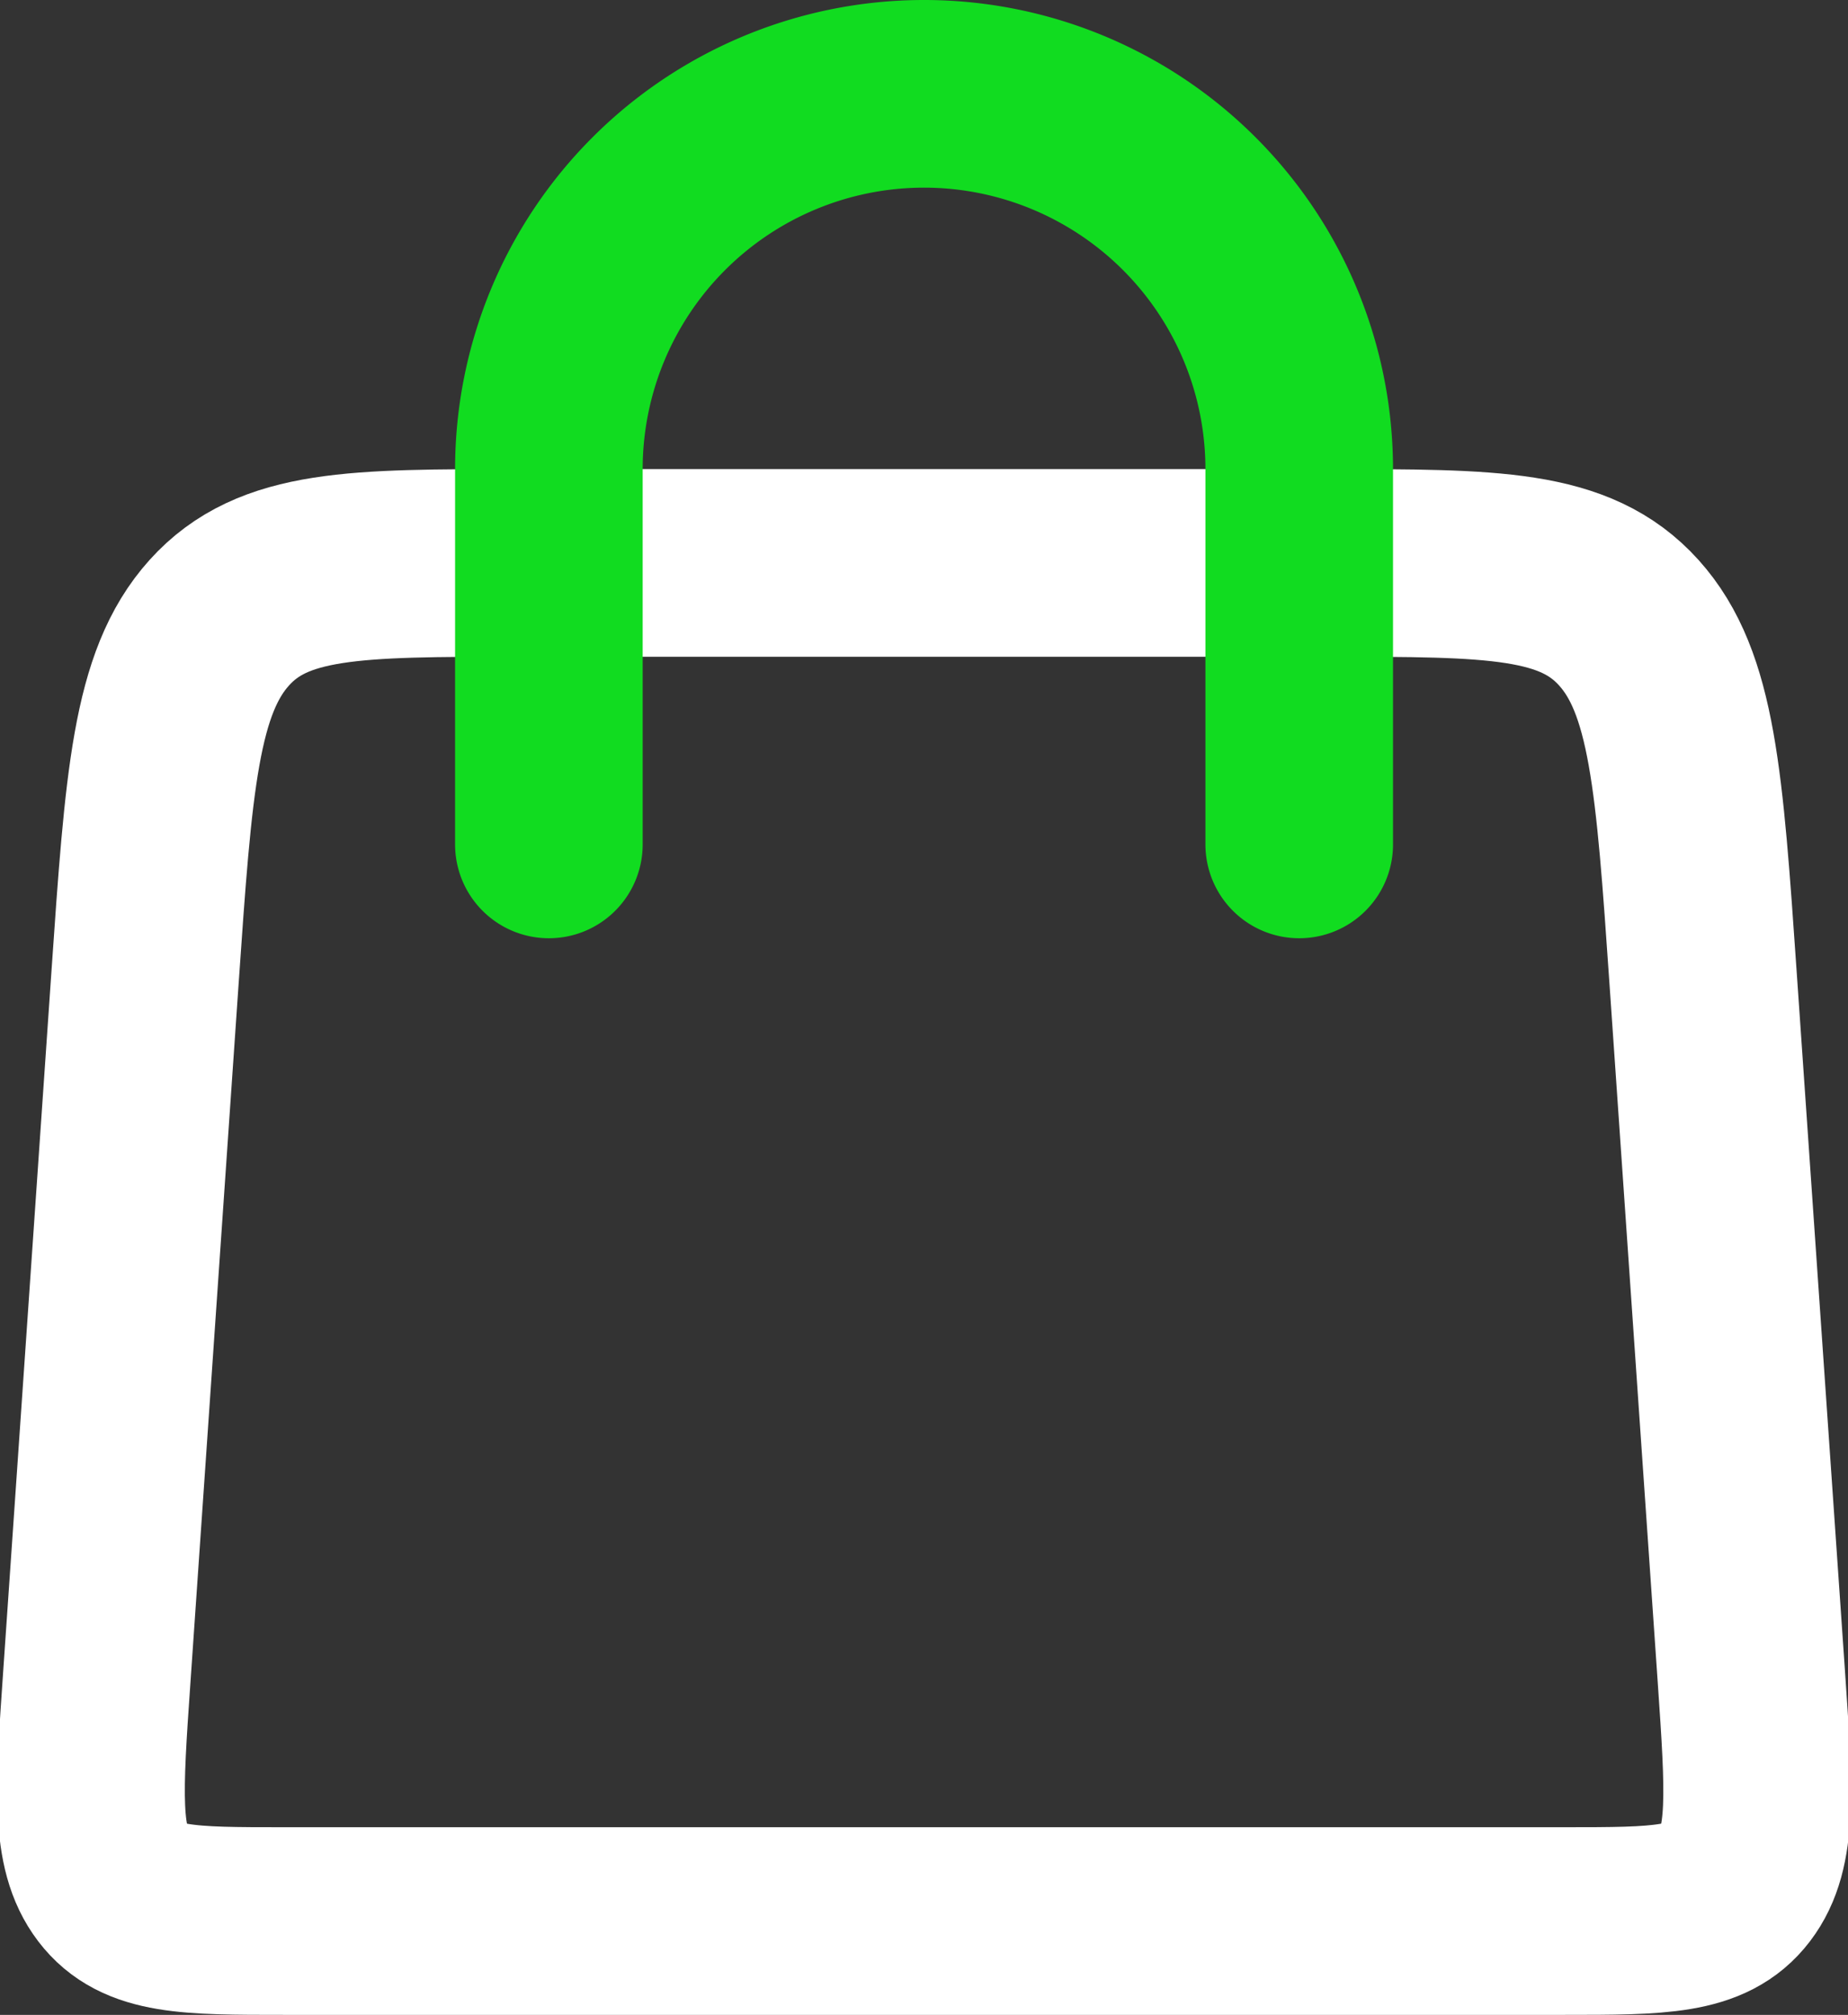
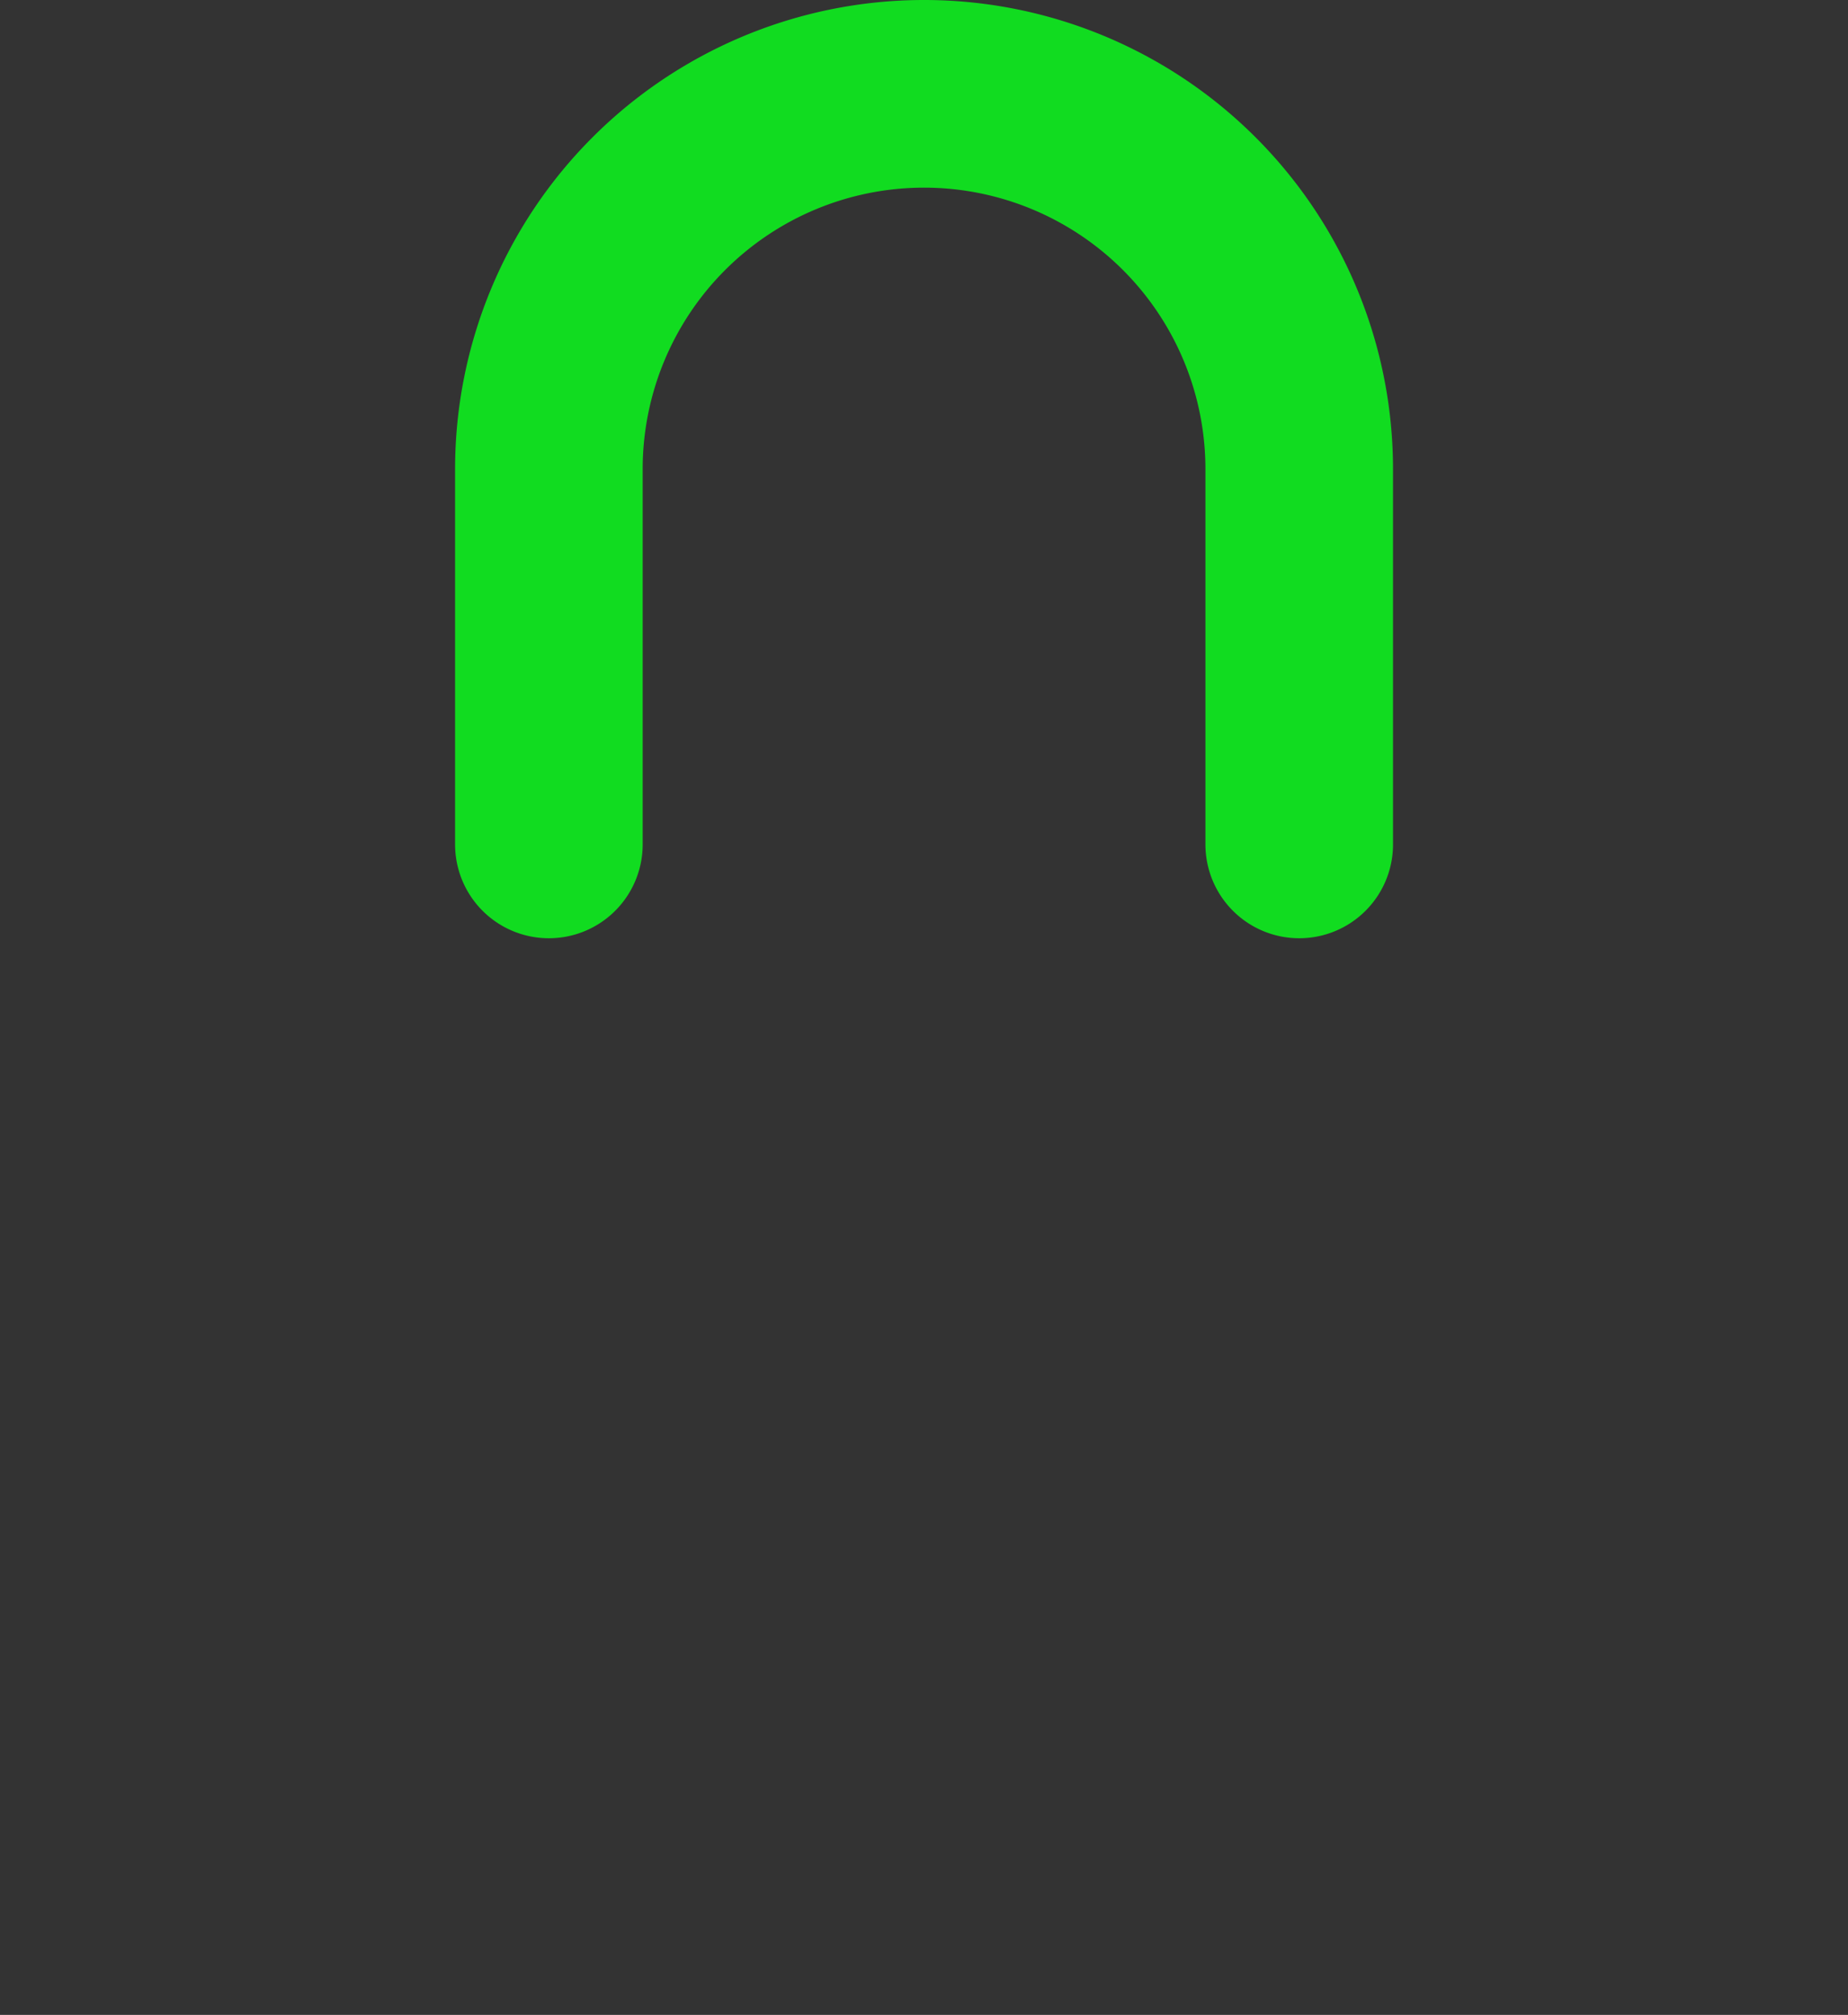
<svg xmlns="http://www.w3.org/2000/svg" width="19.703" height="21.475" viewBox="0 0 19.703 21.475">
  <rect x="0" y="0" width="19.703" height="21.475" fill="#333333" stroke="none" />
  <defs>
    <style>.a,.b{fill:none;stroke-width:2px;}.a{stroke:#fff;}.b{stroke:#11DC20;stroke-linecap:round;}</style>
  </defs>
  <g transform="translate(-28.179 -2.525)">
    <g transform="translate(29.149 3.525)">
-       <path class="a" d="M3.694,13.424c.145-2.1.218-3.15.792-3.787S5.934,9,7.681,9h8.639c1.747,0,2.62,0,3.194.637s.647,1.687.792,3.787l.514,7.438c.084,1.223.127,1.834-.17,2.223s-.806.39-1.823.39H5.174c-1.017,0-1.526,0-1.823-.39s-.255-1-.17-2.223Z" transform="translate(-3.118 -4)" />
      <path class="b" d="M8,12V8a4,4,0,0,1,4-4h0a4,4,0,0,1,4,4v4" transform="translate(-3.118 -4)" />
    </g>
  </g>
</svg>